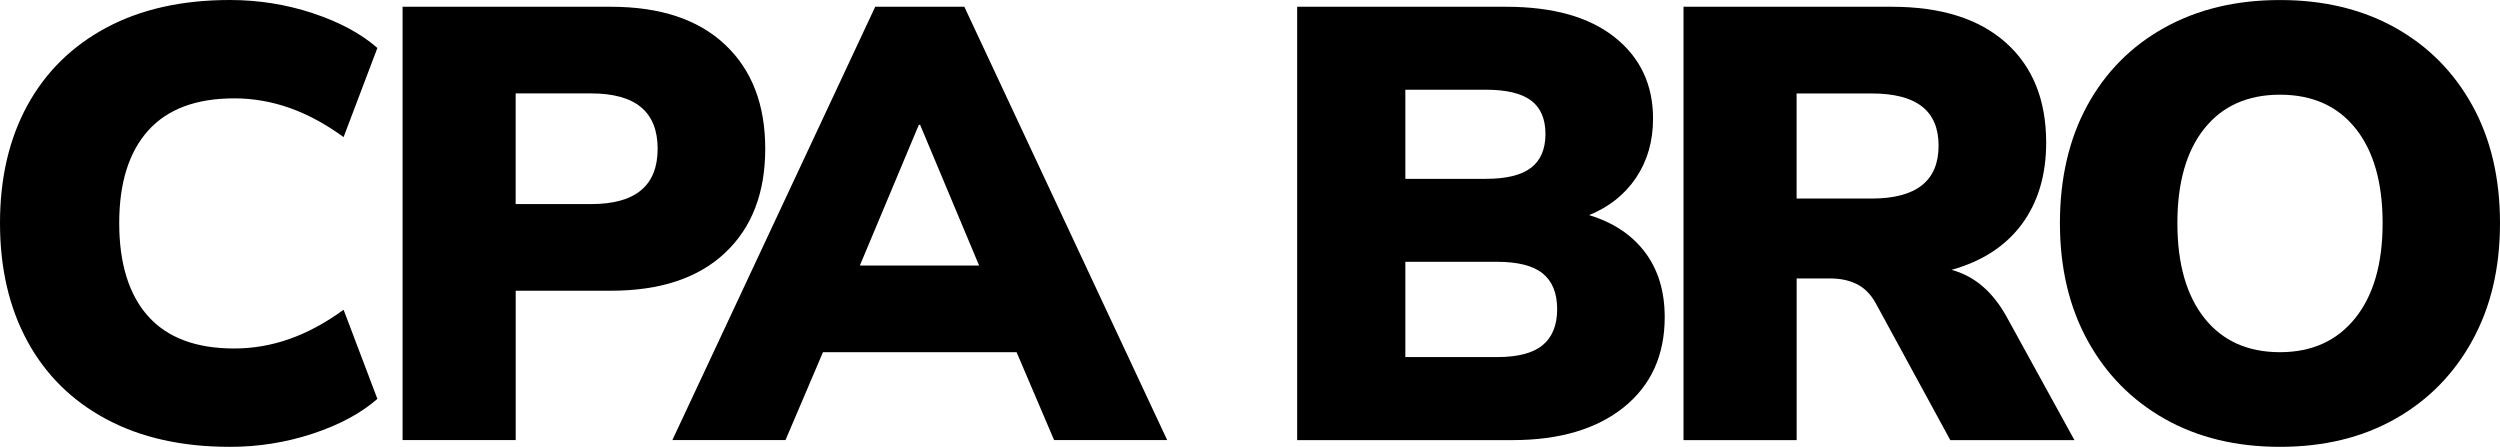
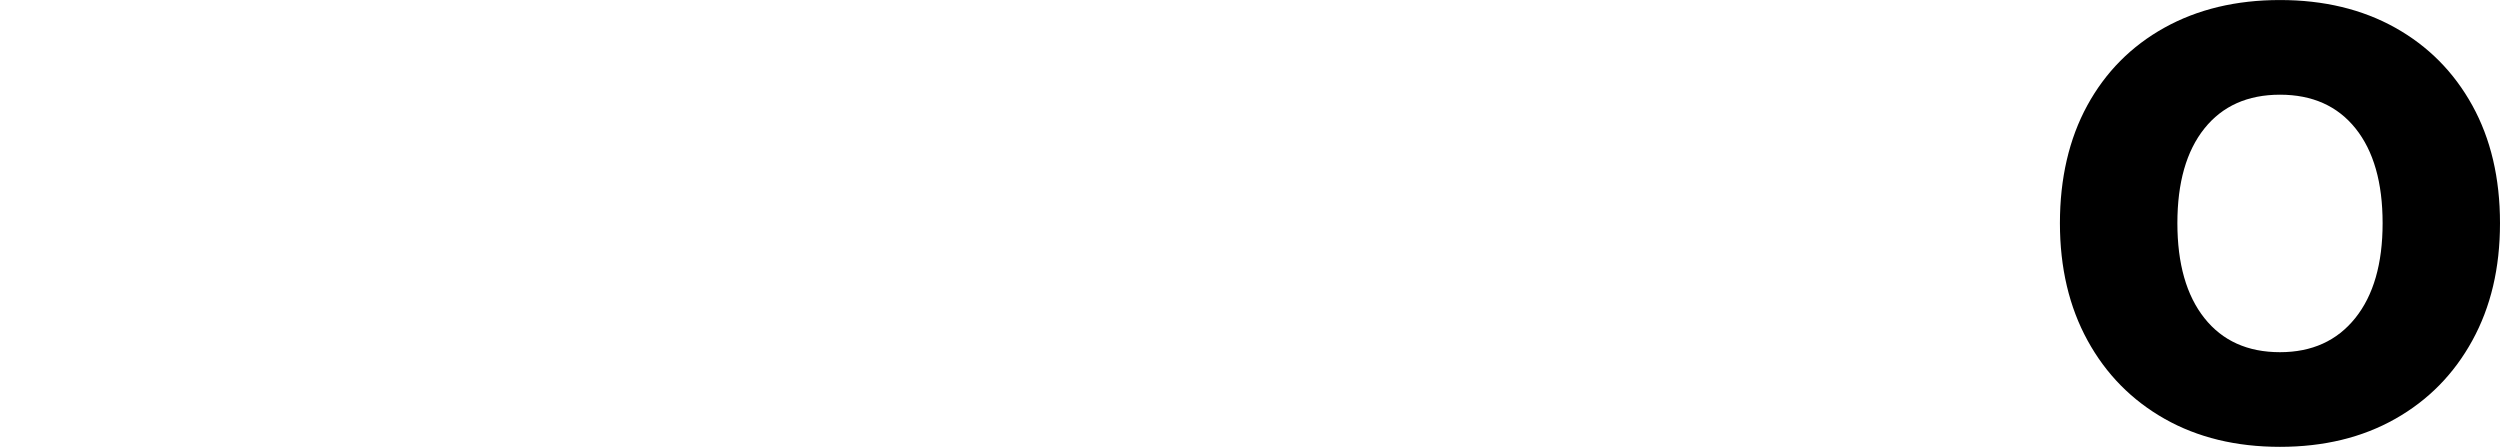
<svg xmlns="http://www.w3.org/2000/svg" id="Layer_2" data-name="Layer 2" viewBox="0 0 668.75 119.53">
  <defs>
    <style>
      .cls-1 {
        stroke-width: 0px;
      }
    </style>
  </defs>
  <g id="_Слой_1" data-name="Слой 1">
    <g>
-       <path class="cls-1" d="m61.49,119.53c-12.82,0-23.84-2.47-33.05-7.4s-16.25-11.89-21.13-20.88C2.44,82.26,0,71.74,0,59.68s2.44-22.55,7.32-31.48c4.88-8.93,11.92-15.87,21.13-20.8S48.67,0,61.49,0c7.67,0,15.07,1.18,22.2,3.54,7.12,2.36,12.88,5.45,17.26,9.29l-9.04,23.84c-4.82-3.51-9.65-6.11-14.47-7.81-4.83-1.7-9.76-2.55-14.8-2.55-10.19,0-17.87,2.88-23.02,8.63-5.15,5.75-7.73,14-7.73,24.74s2.57,19.15,7.73,24.91c5.15,5.75,12.82,8.63,23.02,8.63,5.04,0,9.97-.85,14.8-2.55,4.82-1.7,9.64-4.3,14.47-7.81l9.04,23.84c-4.38,3.84-10.14,6.93-17.26,9.29-7.13,2.36-14.52,3.54-22.2,3.54Z" />
-       <path class="cls-1" d="m107.69,117.72V1.81h55.74c13.15,0,23.32,3.37,30.5,10.11,7.18,6.74,10.77,16.03,10.77,27.87s-3.59,21.13-10.77,27.87c-7.18,6.74-17.35,10.11-30.5,10.11h-25.48v39.95h-30.25Zm30.25-63.13h20.22c11.84,0,17.76-4.93,17.76-14.8s-5.92-14.8-17.76-14.8h-20.22v29.59Z" />
-       <path class="cls-1" d="m179.86,117.72L234.12,1.81h23.84l54.26,115.91h-30.25l-10.03-23.51h-51.79l-10.03,23.51h-30.25Zm65.93-84.34l-15.78,37.65h31.9l-15.78-37.65h-.33Z" />
-       <path class="cls-1" d="m346.99,117.72V1.81h55.9c12.5,0,22.17,2.71,29.02,8.14,6.85,5.43,10.28,12.69,10.28,21.78,0,6.03-1.51,11.29-4.52,15.78-3.02,4.5-7.21,7.84-12.58,10.03,6.47,1.97,11.45,5.29,14.96,9.95,3.51,4.66,5.26,10.44,5.26,17.35,0,10.19-3.65,18.22-10.93,24.09-7.29,5.86-17.24,8.8-29.84,8.8h-57.54Zm28.94-69.88h21.54c5.48,0,9.51-.99,12.08-2.96,2.57-1.97,3.86-4.99,3.86-9.04s-1.29-7.04-3.86-8.96c-2.58-1.92-6.61-2.88-12.08-2.88h-21.54v23.84Zm0,47.68h24.5c5.59,0,9.67-1.07,12.25-3.21,2.57-2.14,3.86-5.34,3.86-9.62s-1.29-7.45-3.86-9.54c-2.58-2.08-6.66-3.12-12.25-3.12h-24.5v25.48Z" />
-       <path class="cls-1" d="m450.34,117.72V1.81h55.74c13.15,0,23.32,3.21,30.5,9.62,7.18,6.41,10.77,15.32,10.77,26.72,0,8.66-2.17,15.92-6.49,21.79-4.33,5.86-10.61,9.95-18.83,12.25,6.14,1.64,11.07,5.86,14.8,12.66l18.08,32.88h-33.21l-20.06-36.83c-1.32-2.3-2.99-3.95-5.01-4.93-2.03-.99-4.36-1.48-6.99-1.48h-9.04v43.24h-30.25Zm30.25-64.61h20.06c11.95,0,17.92-4.71,17.92-14.14s-5.98-13.97-17.92-13.97h-20.06v28.11Z" />
      <path class="cls-1" d="m609.89,119.53c-11.73,0-22.01-2.49-30.83-7.48-8.82-4.99-15.7-11.97-20.63-20.96-4.93-8.99-7.4-19.46-7.4-31.4s2.44-22.55,7.32-31.48c4.88-8.93,11.76-15.87,20.63-20.8,8.88-4.93,19.18-7.4,30.91-7.4s22,2.47,30.83,7.4c8.82,4.93,15.7,11.87,20.63,20.8,4.93,8.93,7.4,19.43,7.4,31.48s-2.47,22.42-7.4,31.4c-4.93,8.99-11.81,15.98-20.63,20.96-8.82,4.99-19.1,7.48-30.83,7.48Zm0-25.32c8.55,0,15.26-3.04,20.14-9.12,4.88-6.08,7.32-14.55,7.32-25.4s-2.41-19.29-7.23-25.32c-4.82-6.03-11.57-9.04-20.22-9.04s-15.4,3.02-20.22,9.04c-4.82,6.03-7.23,14.47-7.23,25.32s2.41,19.32,7.23,25.4c4.82,6.08,11.56,9.12,20.22,9.12Z" />
    </g>
  </g>
</svg>